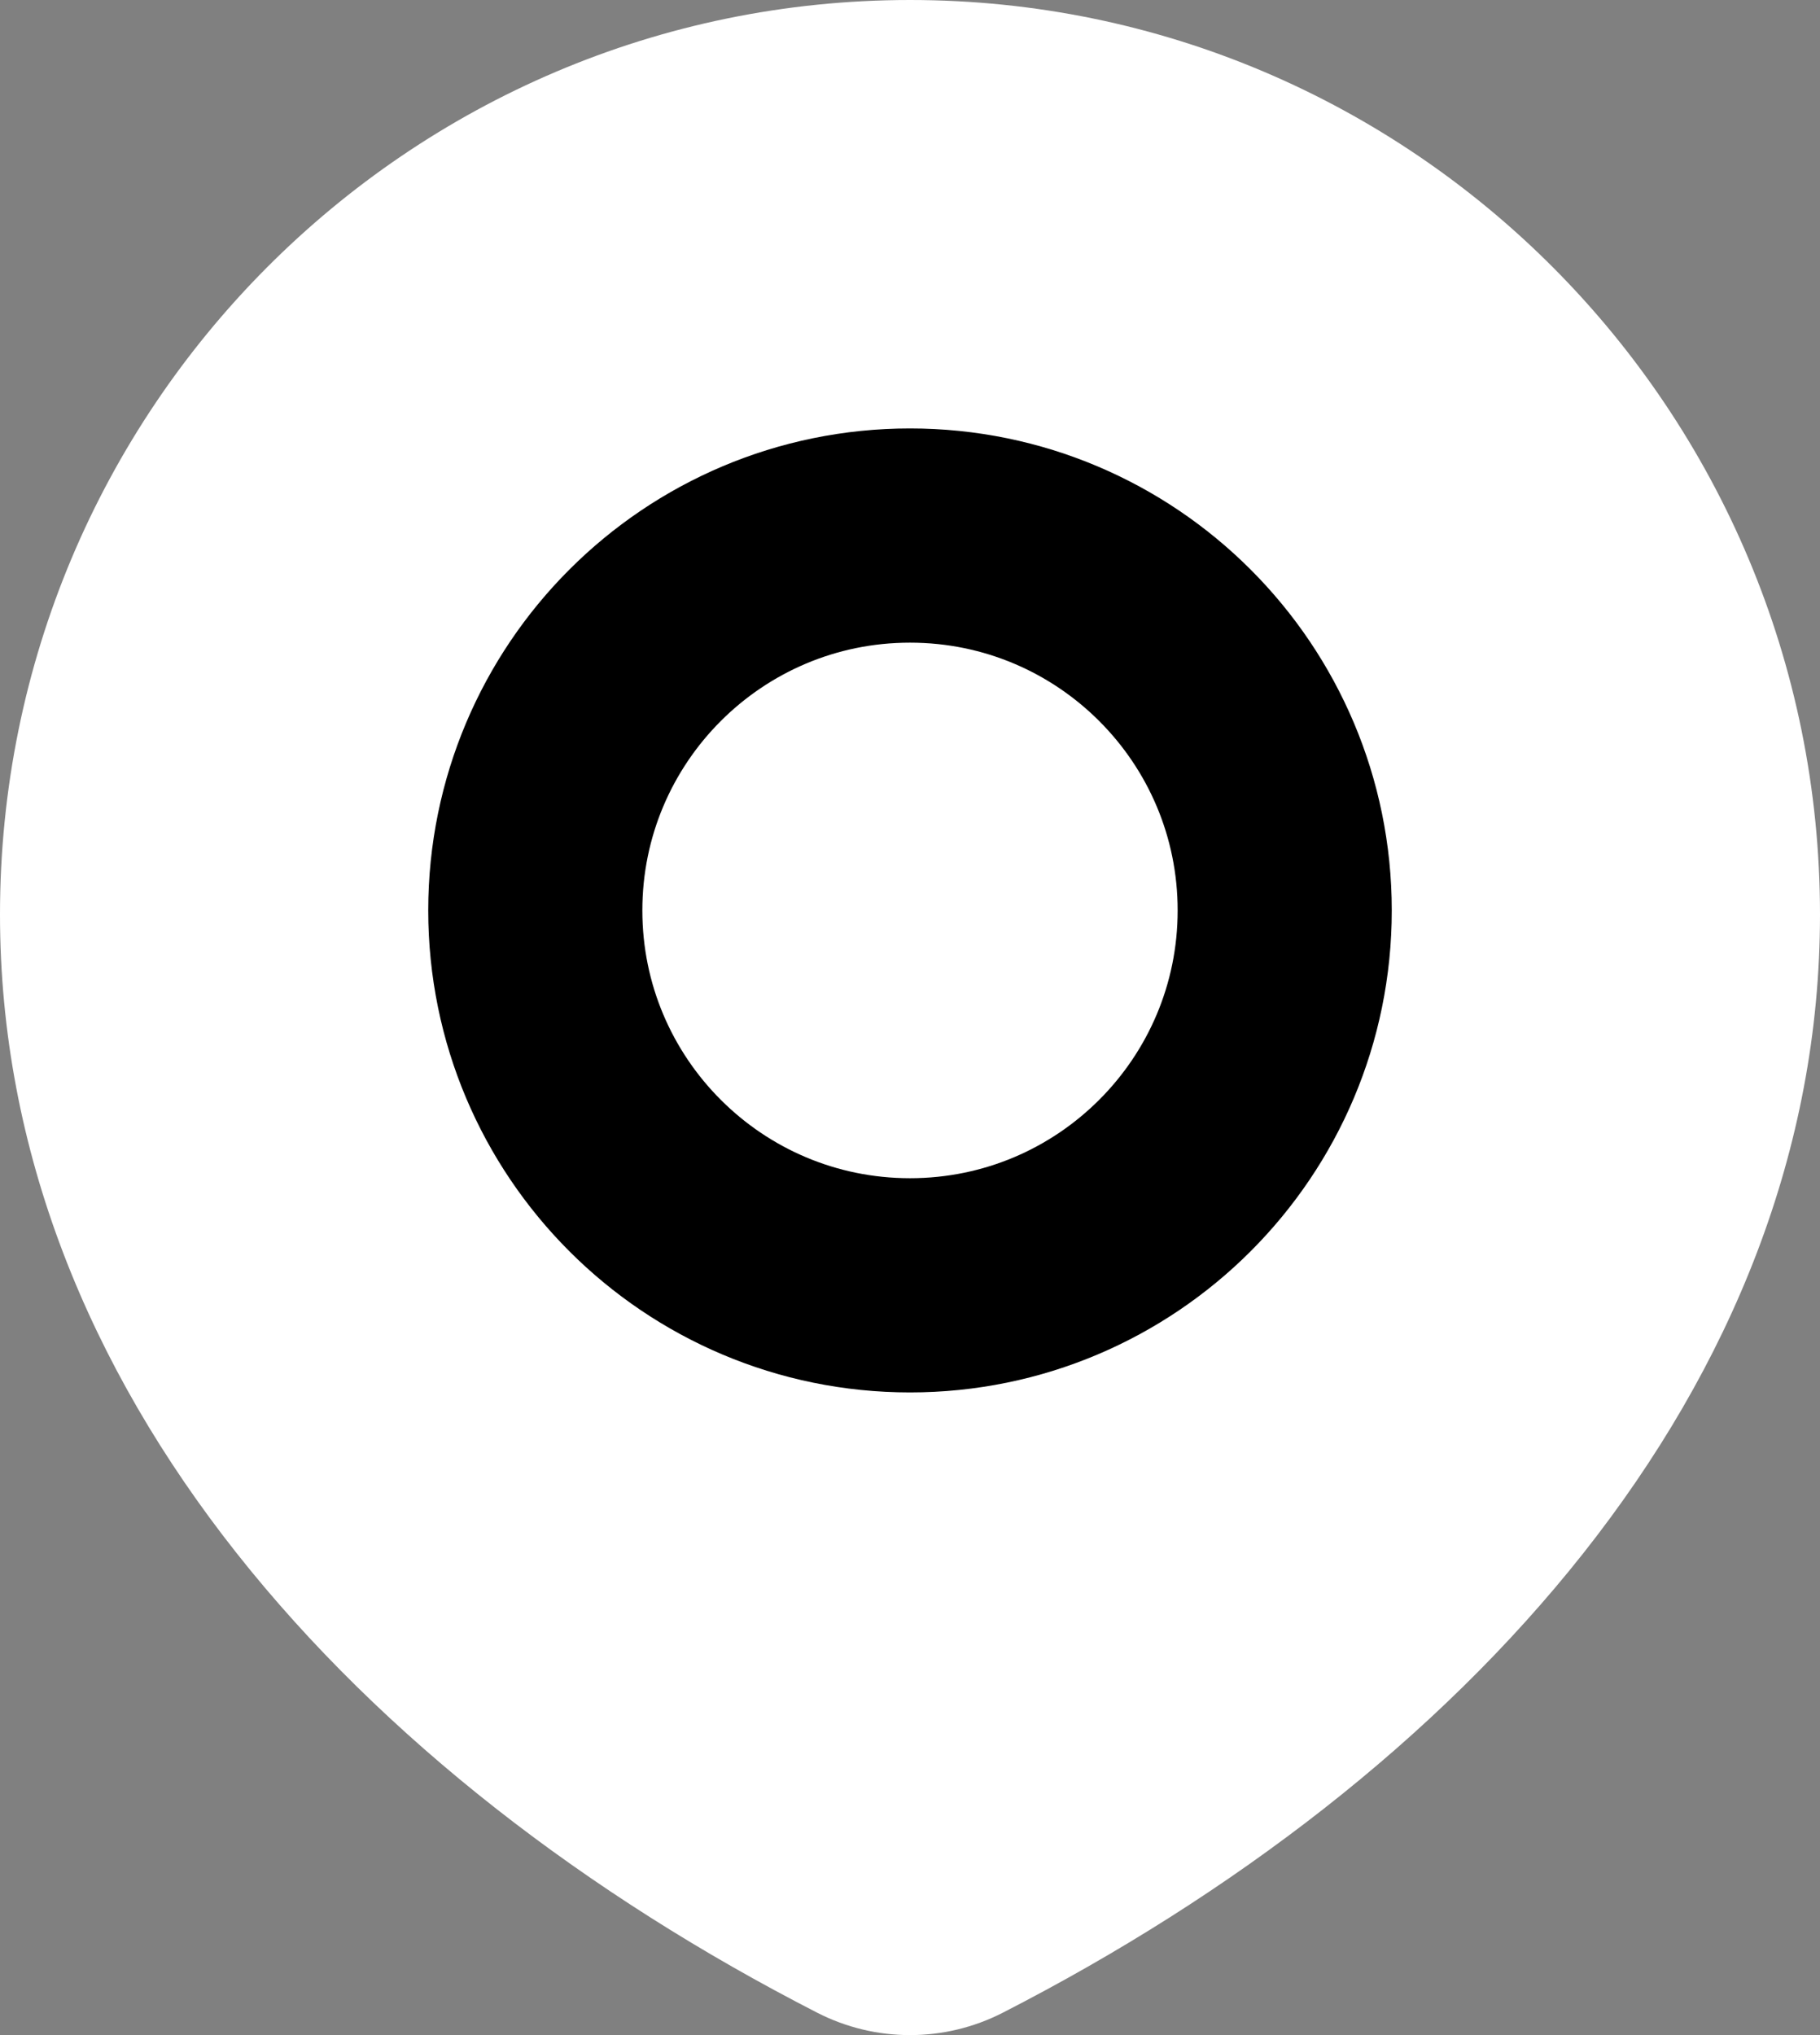
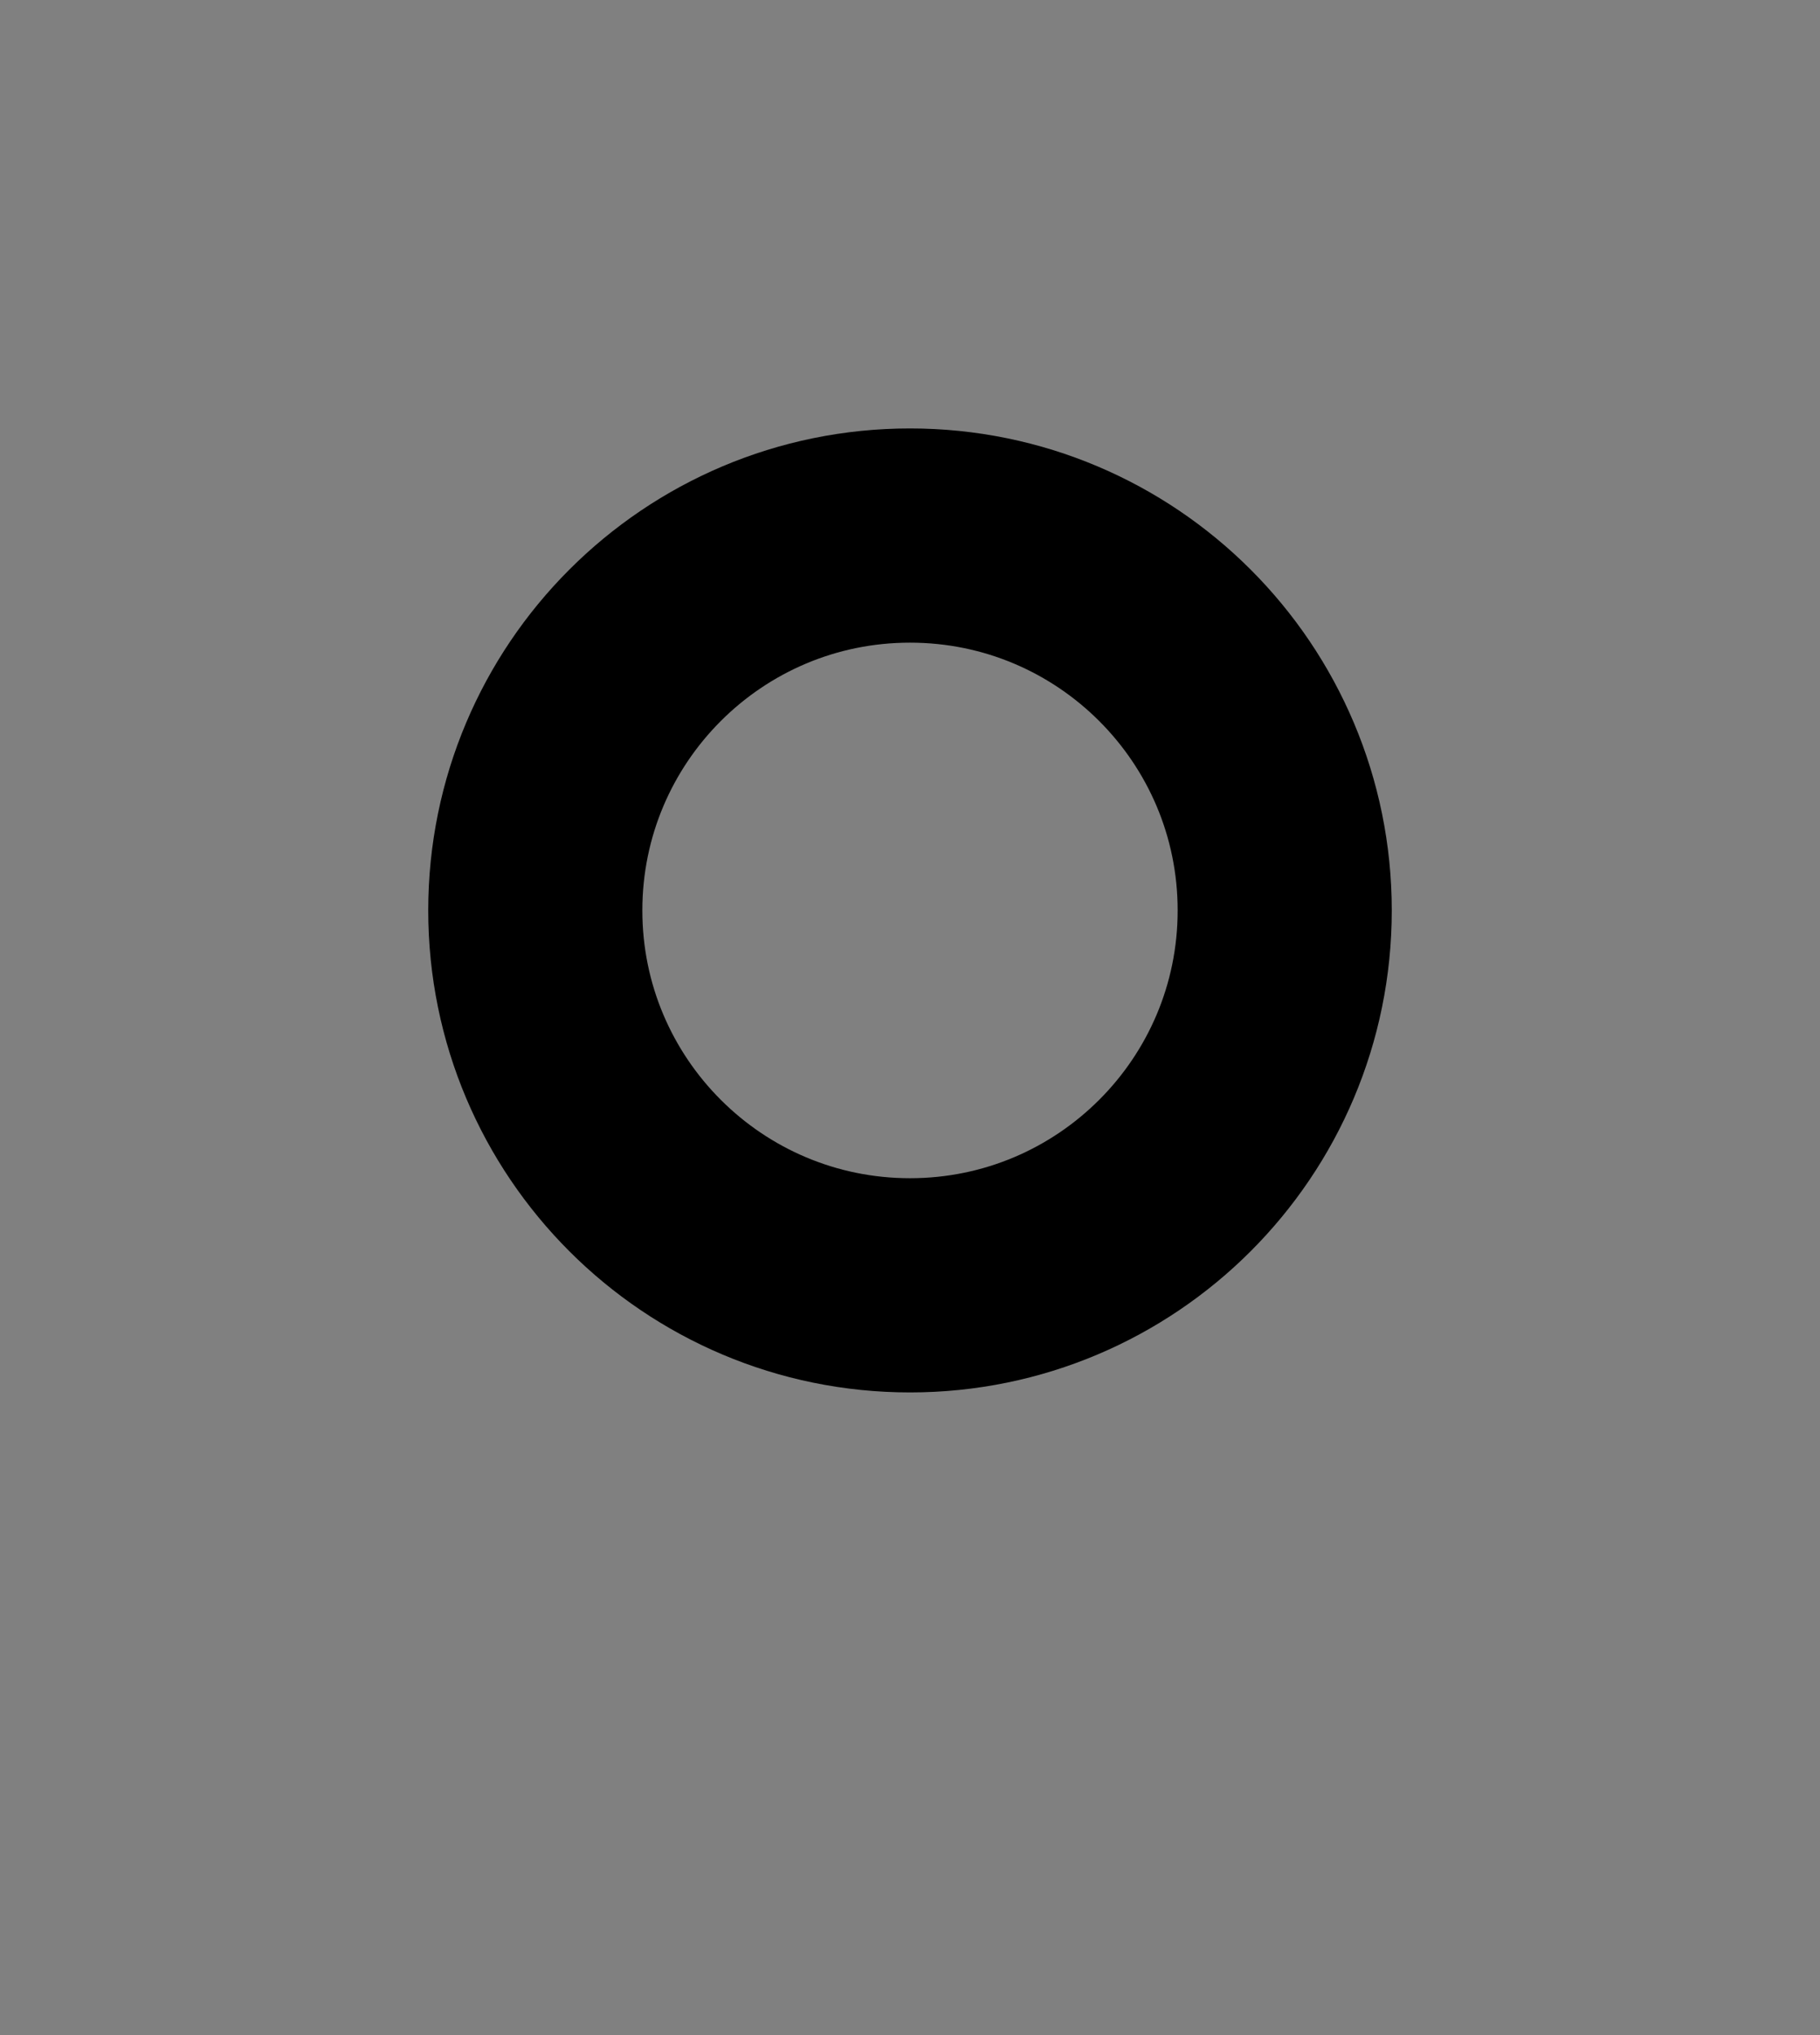
<svg xmlns="http://www.w3.org/2000/svg" width="17" height="19" viewBox="0 0 17 19" fill="none">
  <rect x="0" y="0" width="17" height="19" fill="#808080" stroke="none" />
-   <path d="M9.367 18.791C13.654 16.595 17 12.959 17 8.538C17 3.822 13.194 0 8.5 0C3.806 0 0 3.822 0 8.538C0 12.959 3.346 16.595 7.633 18.791C8.178 19.07 8.822 19.07 9.367 18.791Z" fill="white" />
  <path d="M12 8.5C12 10.433 10.433 12 8.5 12C6.567 12 5 10.433 5 8.5C5 6.567 6.567 5 8.5 5C10.433 5 12 6.567 12 8.5Z" stroke="black" stroke-width="2" stroke-linecap="round" stroke-linejoin="round" />
</svg>